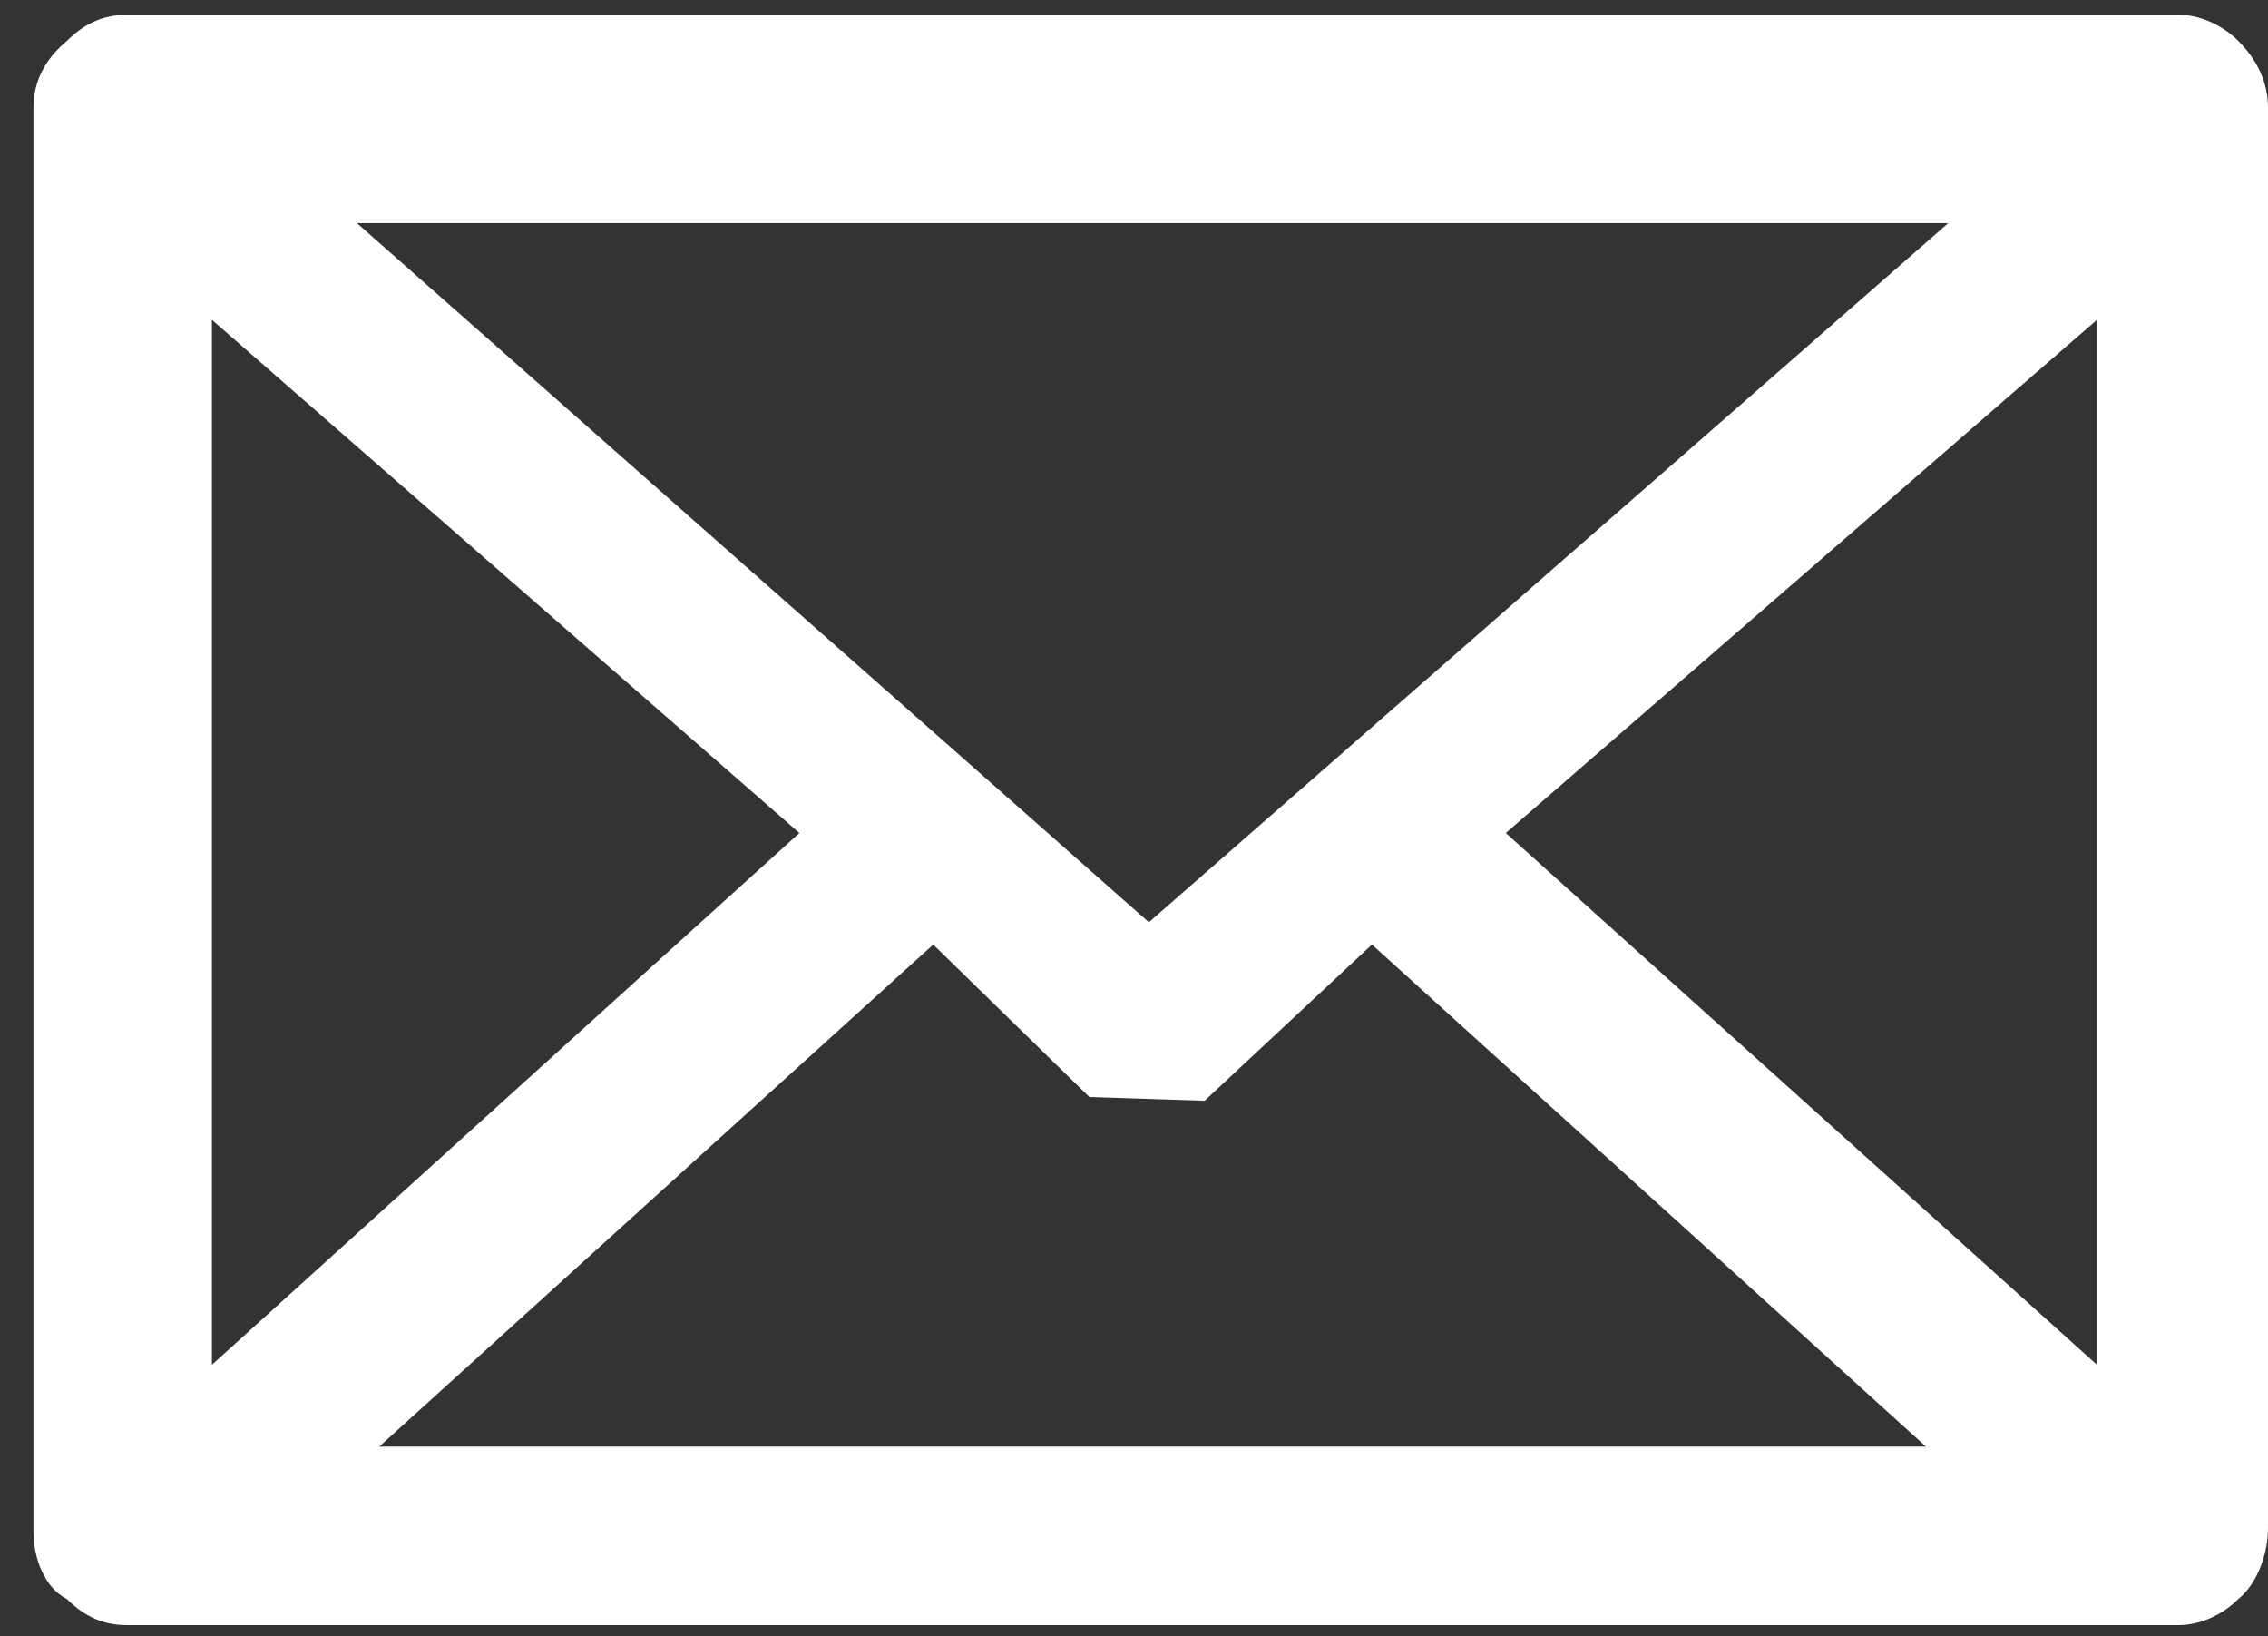
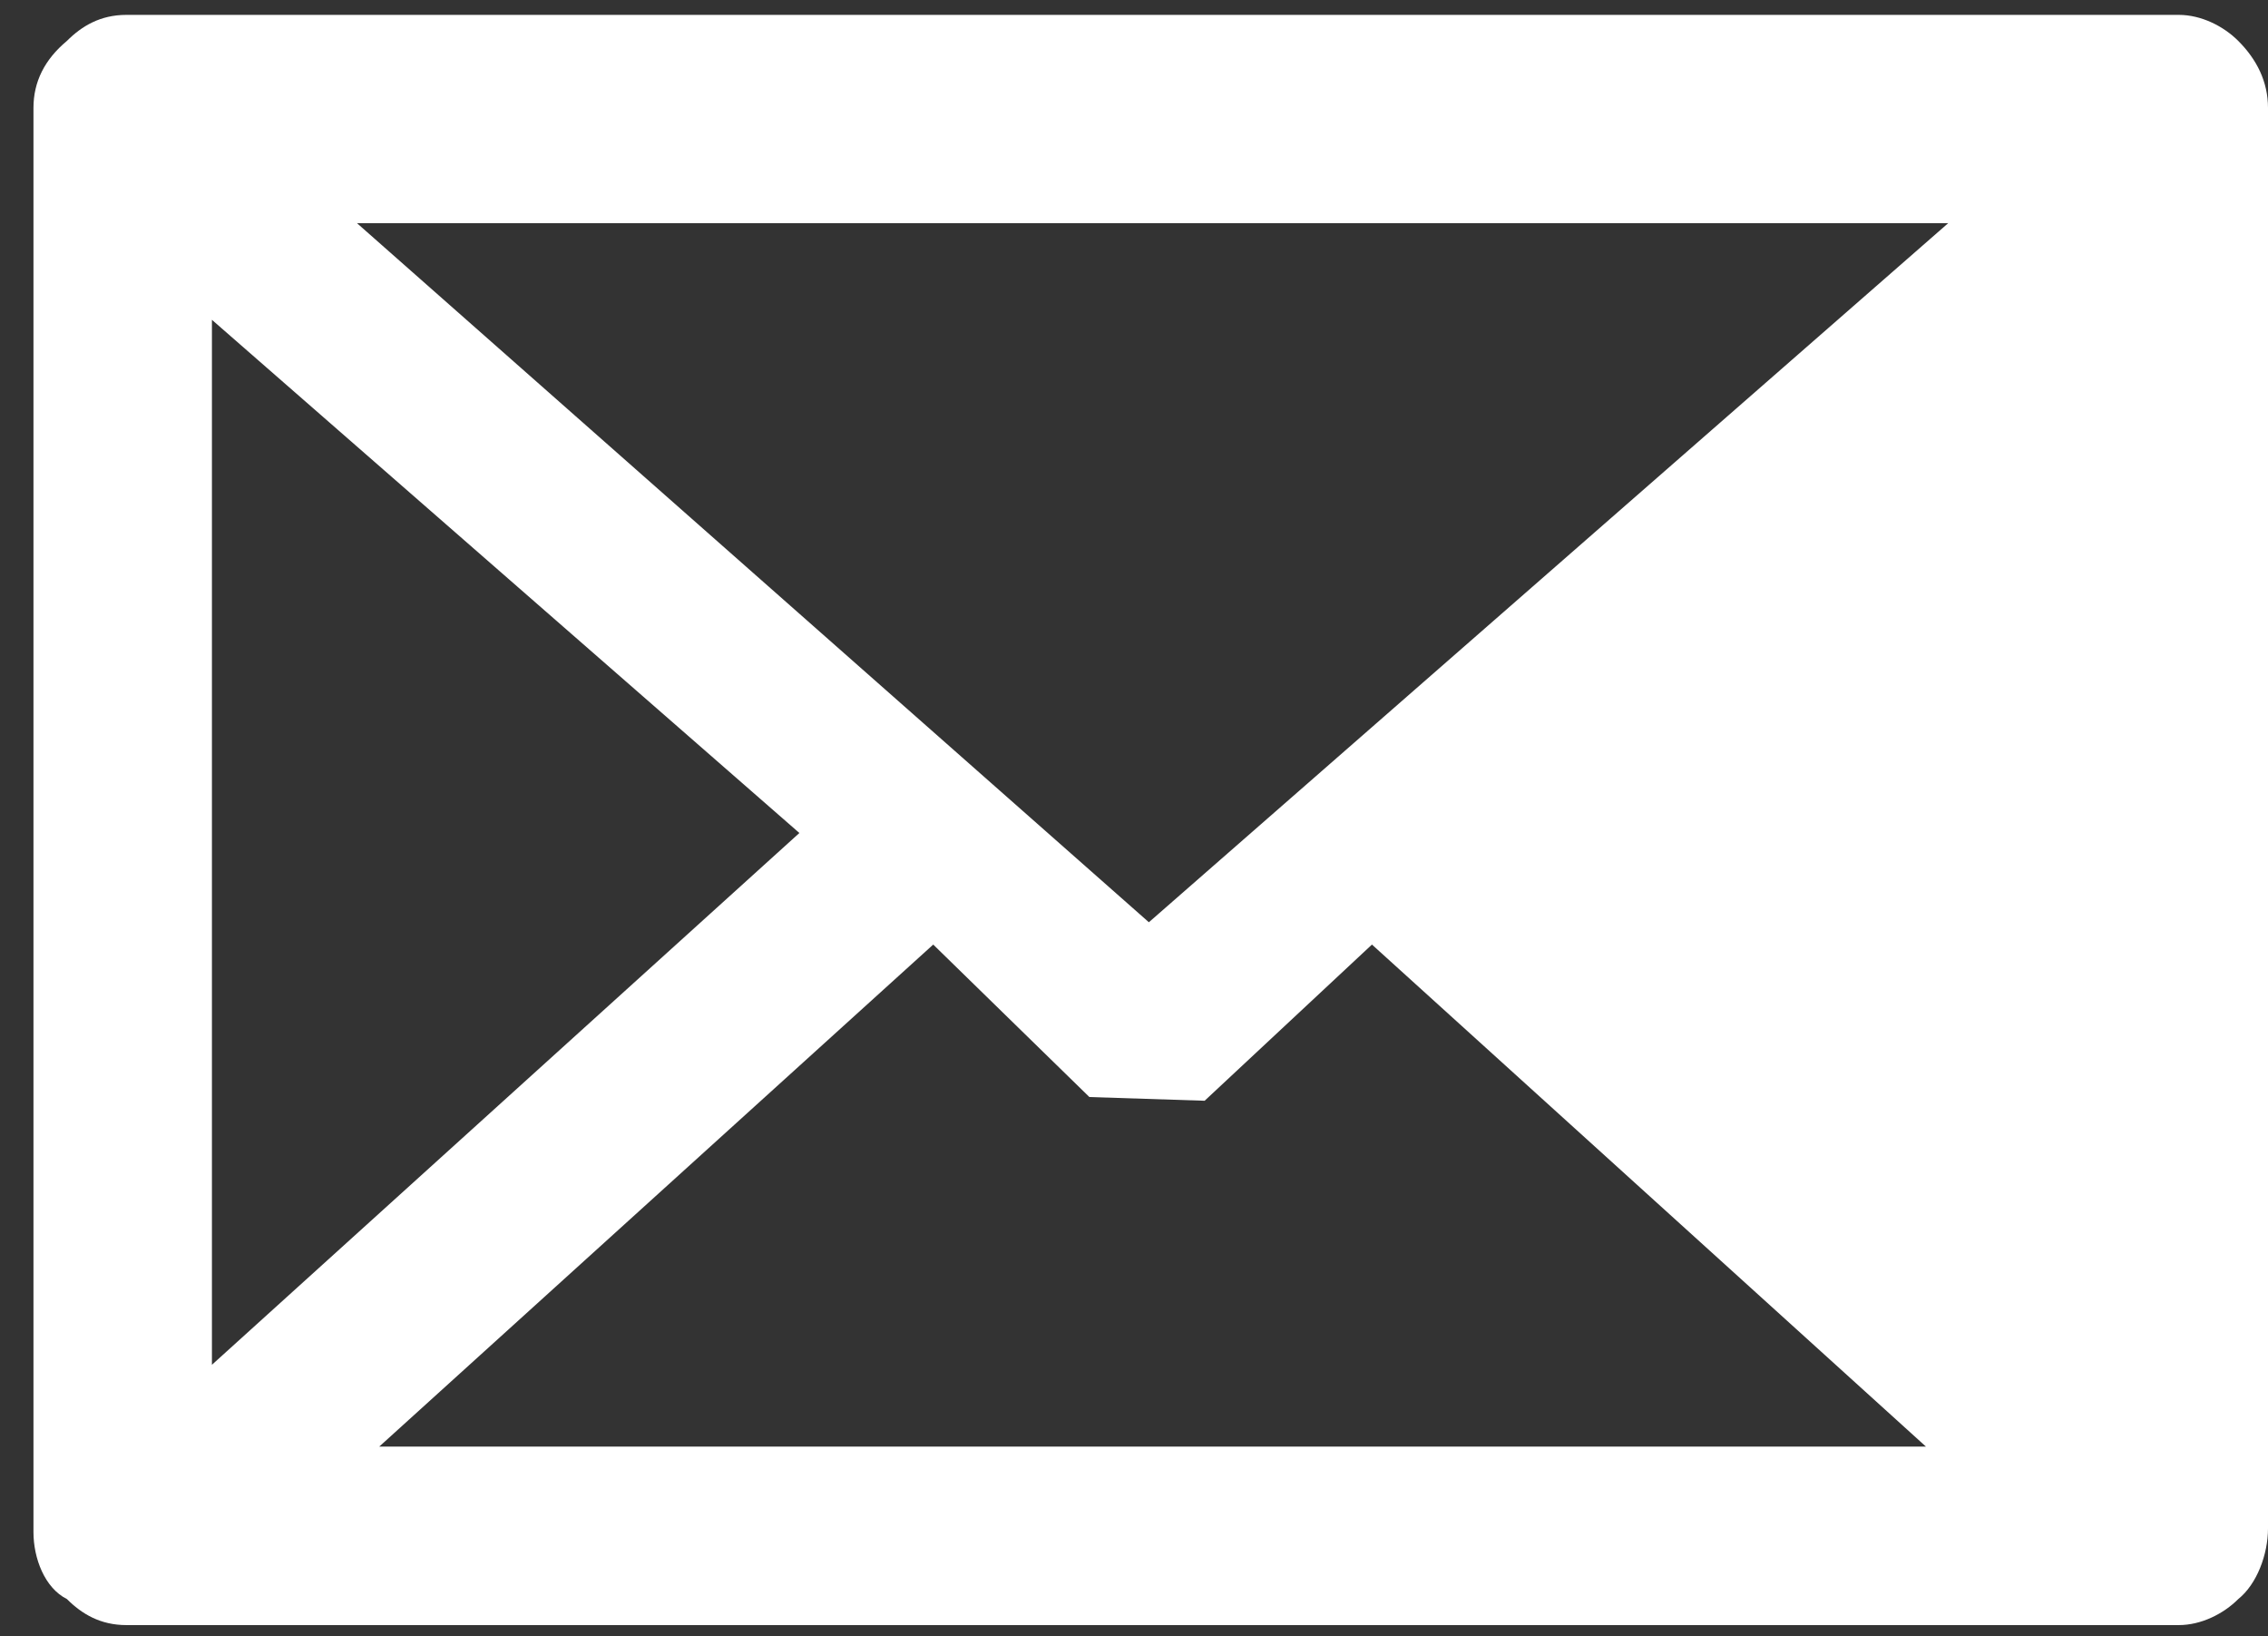
<svg xmlns="http://www.w3.org/2000/svg" xmlns:ns1="http://www.bohemiancoding.com/sketch/ns" width="61px" height="44px" viewBox="0 0 61 44" version="1.1">
  <rect x="0" y="0" width="61" height="44" fill="#333333" stroke="none" />
  <title>XMLID_5_</title>
  <desc>Created with Sketch.</desc>
  <defs />
  <g id="Page-1" stroke="none" stroke-width="1" fill="none" fill-rule="evenodd" ns1:type="MSPage">
    <g id="icon_newsletter" ns1:type="MSLayerGroup" transform="translate(-19, -28)" fill="#FFFFFF">
      <g id="XMLID_1_" transform="translate(5, 5)" ns1:type="MSShapeGroup">
-         <path d="M70.4,59.7 L54.5,45.4 L70.4,31.6 L70.4,59.7 L70.4,59.7 Z M66.4,29 L44.9,47.8 L23.6,29 L66.4,29 L66.4,29 Z M19.7,31.6 L35.5,45.4 L19.7,59.7 L19.7,31.6 L19.7,31.6 Z M24.2,61.9 L39.1,48.4 L43.3,52.5 L46.4,52.6 L50.9,48.4 L65.8,61.9 L24.2,61.9 L24.2,61.9 Z M75,64.1 L75,25.9 C75,25.2 74.7,24.6 74.2,24.1 C73.8,23.7 73.2,23.4 72.6,23.4 L17.4,23.4 C16.7,23.4 16.2,23.7 15.8,24.1 C15.2,24.6 14.9,25.2 14.9,25.9 L14.9,64.2 C14.9,64.9 15.2,65.7 15.8,66 C16.2,66.4 16.7,66.7 17.4,66.7 L72.6,66.7 C73.2,66.7 73.8,66.4 74.2,66 C74.7,65.6 75,64.8 75,64.1 L75,64.1 Z" id="XMLID_5_" />
+         <path d="M70.4,59.7 L54.5,45.4 L70.4,59.7 L70.4,59.7 Z M66.4,29 L44.9,47.8 L23.6,29 L66.4,29 L66.4,29 Z M19.7,31.6 L35.5,45.4 L19.7,59.7 L19.7,31.6 L19.7,31.6 Z M24.2,61.9 L39.1,48.4 L43.3,52.5 L46.4,52.6 L50.9,48.4 L65.8,61.9 L24.2,61.9 L24.2,61.9 Z M75,64.1 L75,25.9 C75,25.2 74.7,24.6 74.2,24.1 C73.8,23.7 73.2,23.4 72.6,23.4 L17.4,23.4 C16.7,23.4 16.2,23.7 15.8,24.1 C15.2,24.6 14.9,25.2 14.9,25.9 L14.9,64.2 C14.9,64.9 15.2,65.7 15.8,66 C16.2,66.4 16.7,66.7 17.4,66.7 L72.6,66.7 C73.2,66.7 73.8,66.4 74.2,66 C74.7,65.6 75,64.8 75,64.1 L75,64.1 Z" id="XMLID_5_" />
      </g>
    </g>
  </g>
</svg>